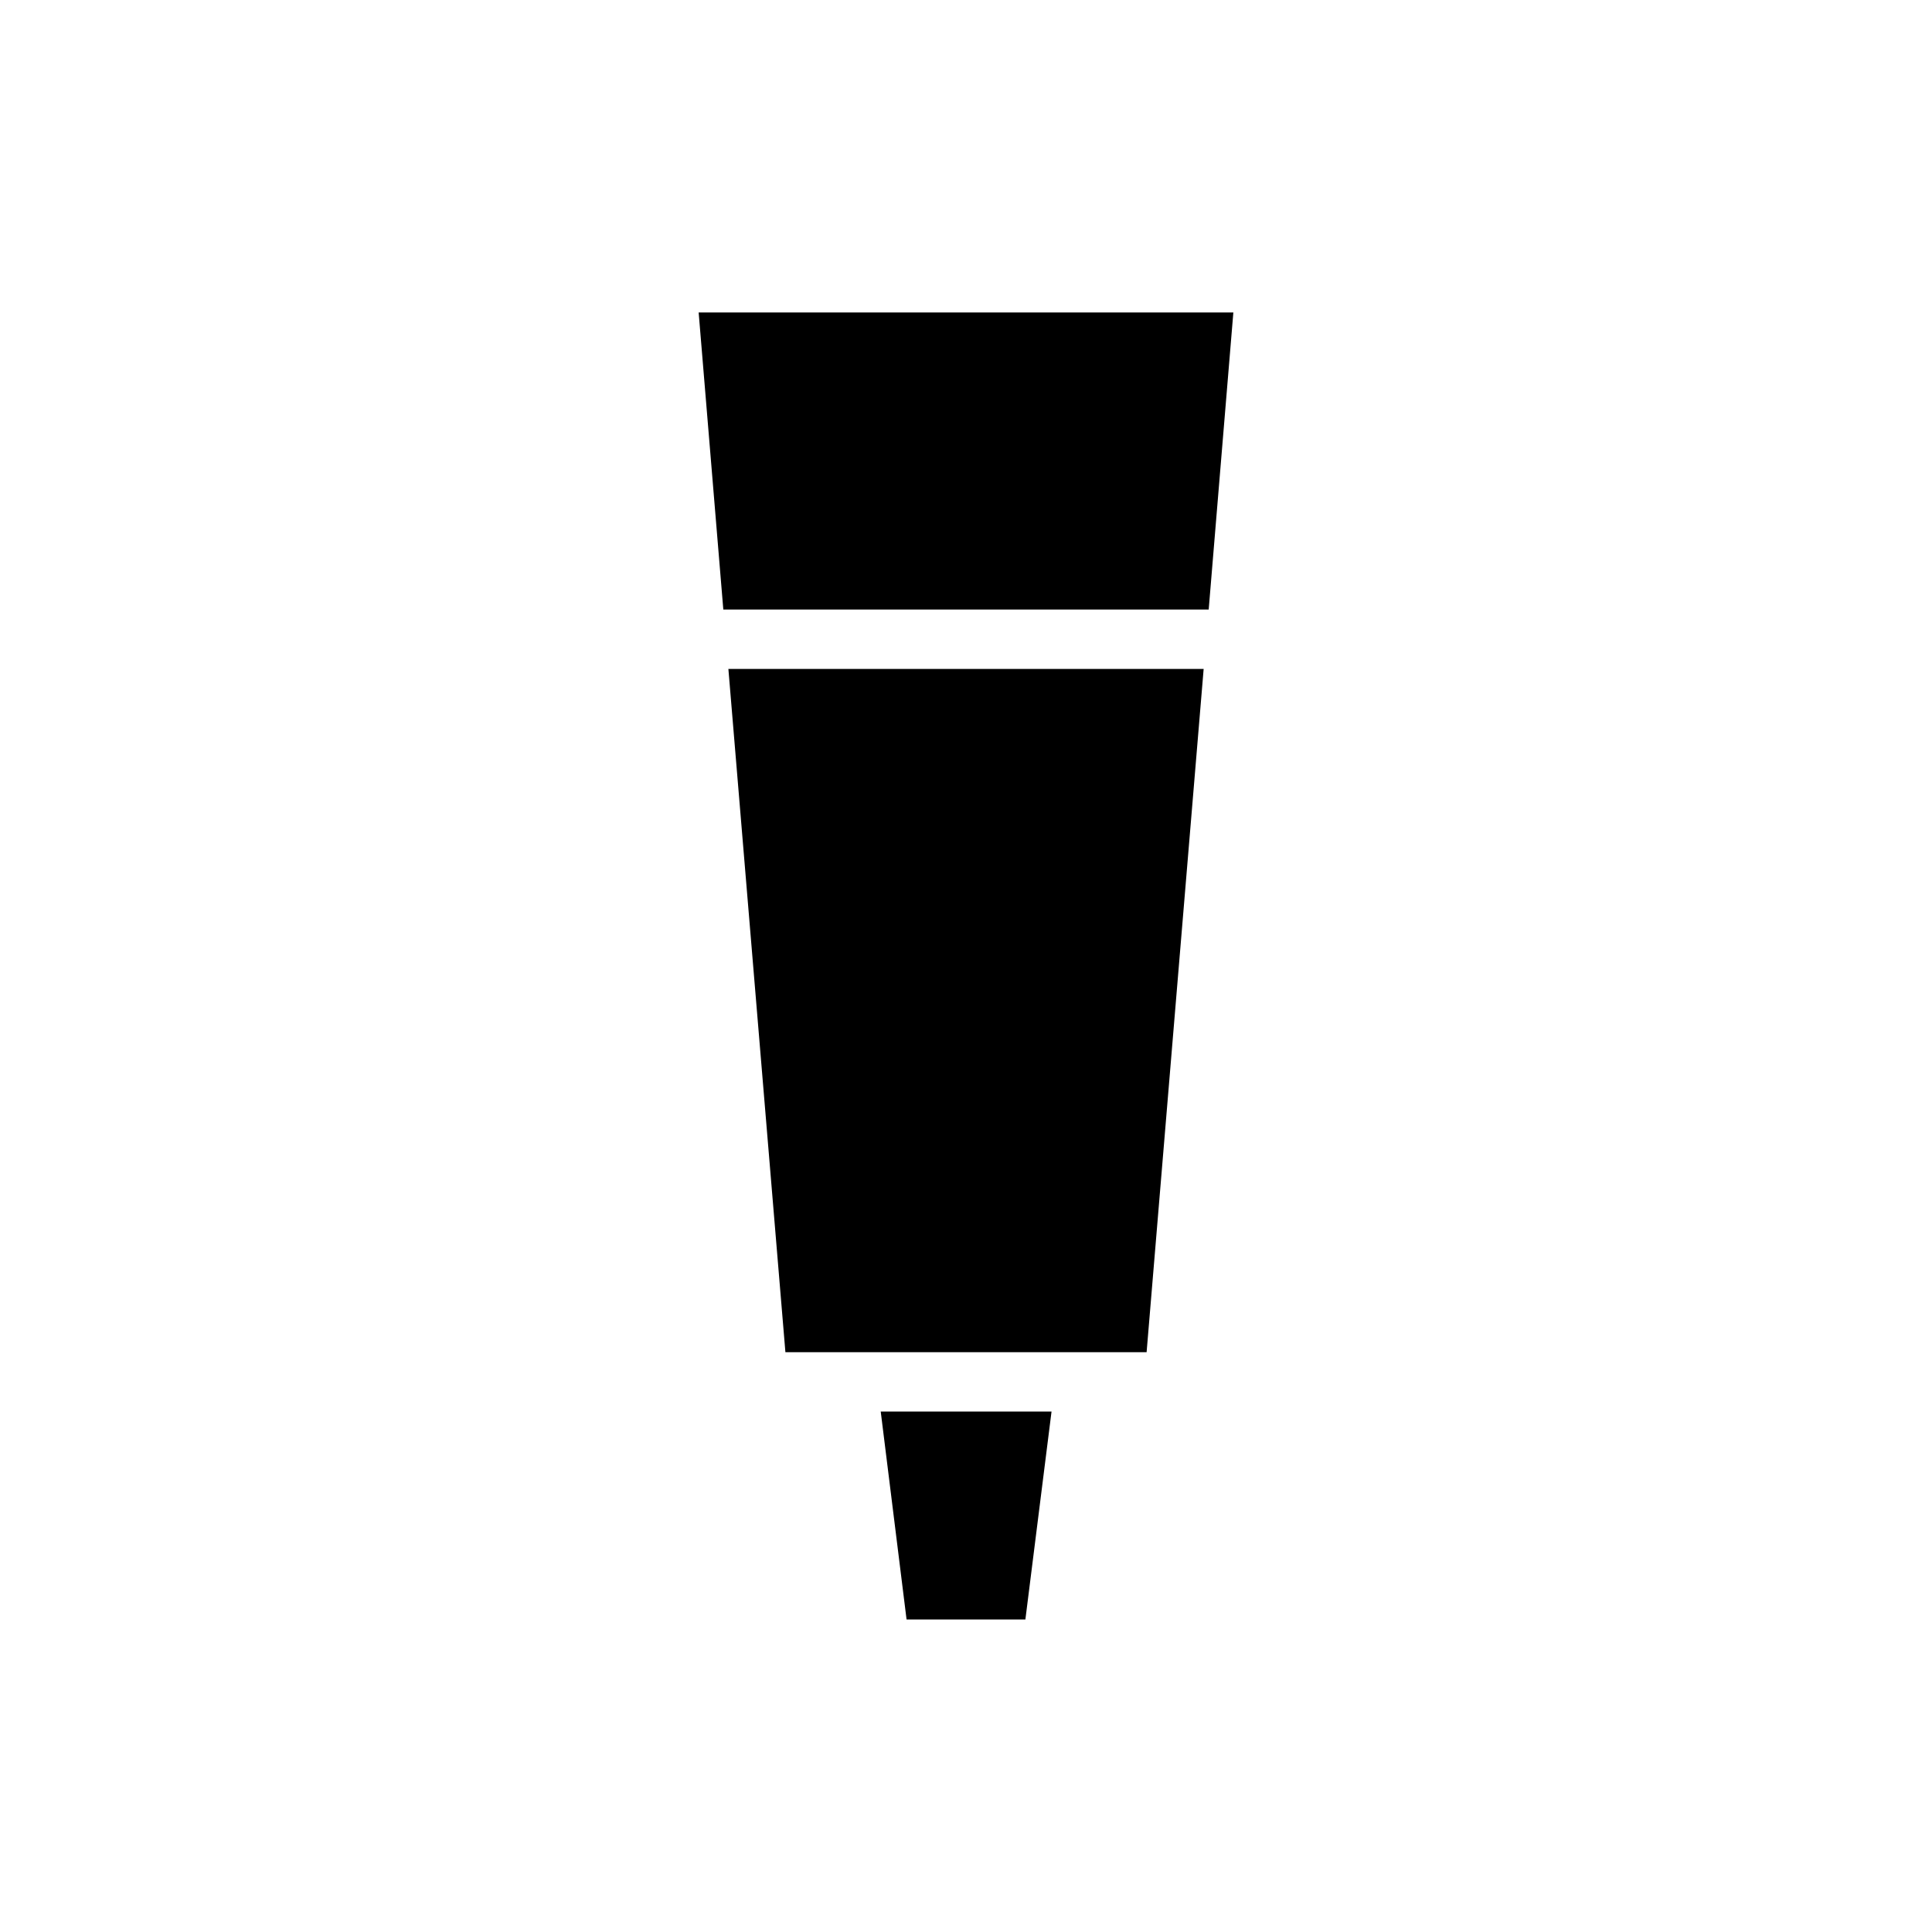
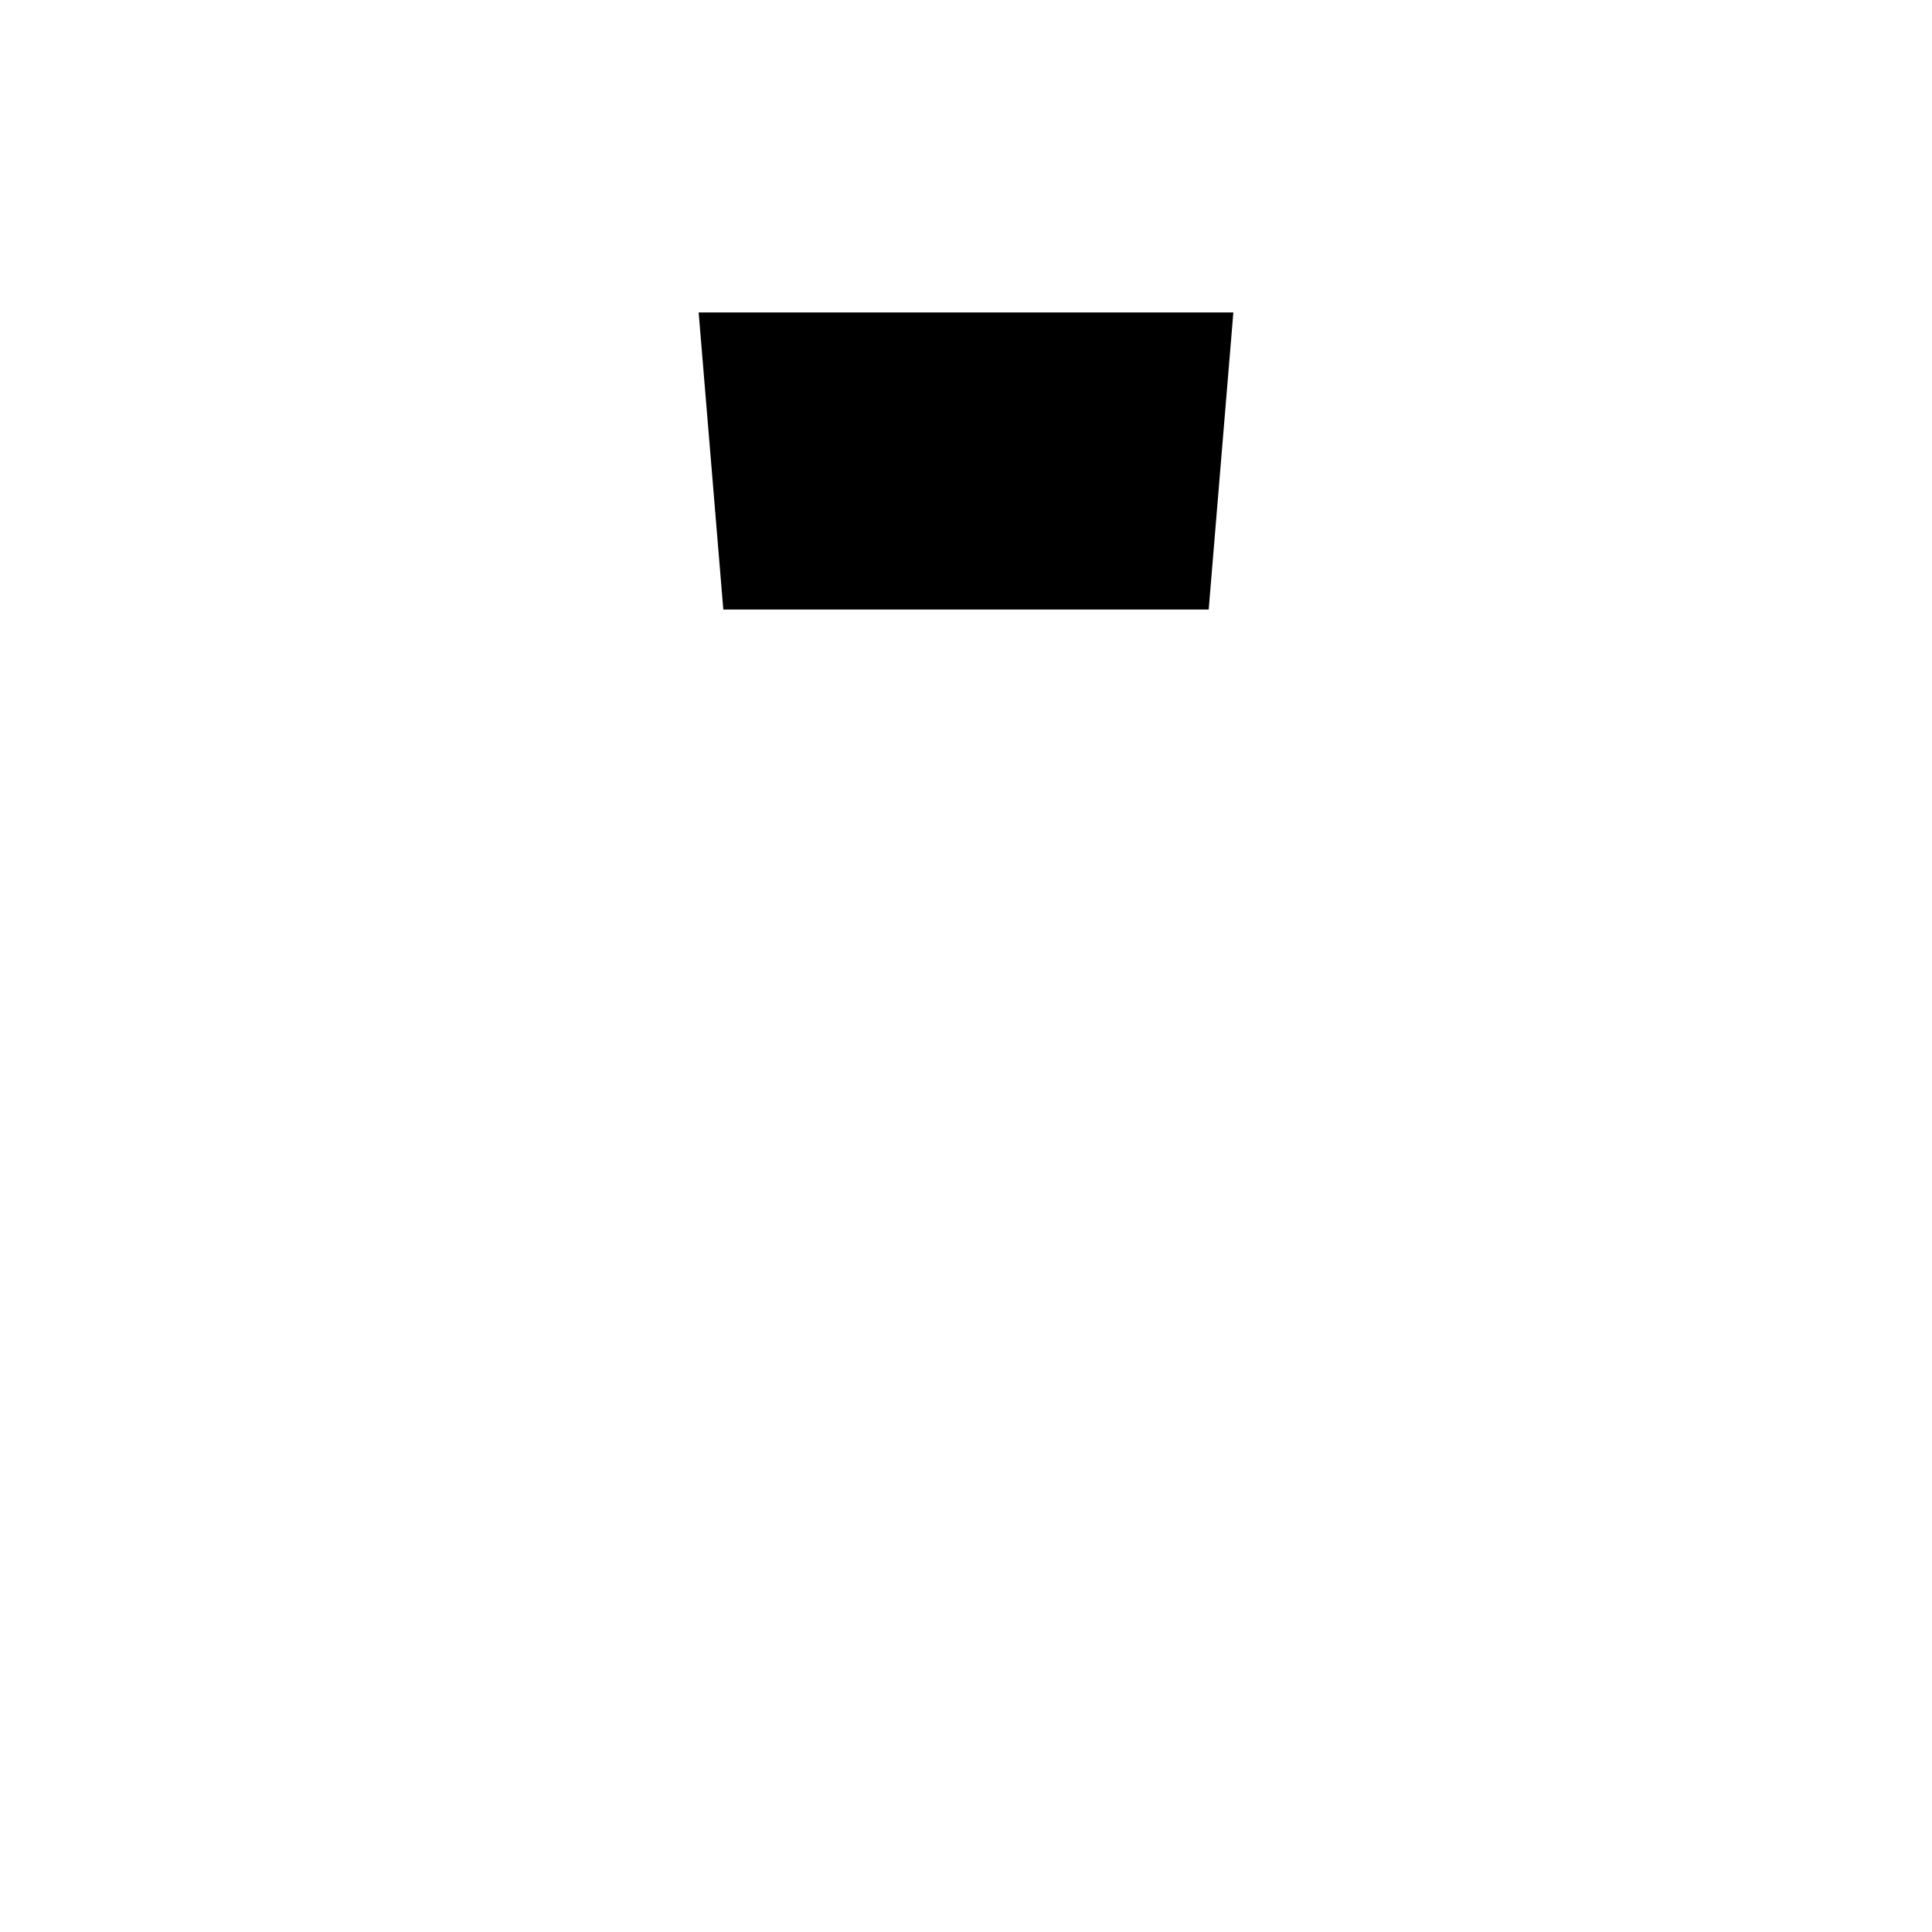
<svg xmlns="http://www.w3.org/2000/svg" fill="#000000" width="800px" height="800px" version="1.1" viewBox="144 144 512 512">
  <g>
-     <path d="m384.25 573.18h31.488l6.93-55.105h-45.266z" />
    <path d="m329.15 226.81 6.535 78.723h128.63l6.535-78.723z" />
-     <path d="m352.14 502.34h95.723l15.117-181.06h-125.95z" />
  </g>
</svg>